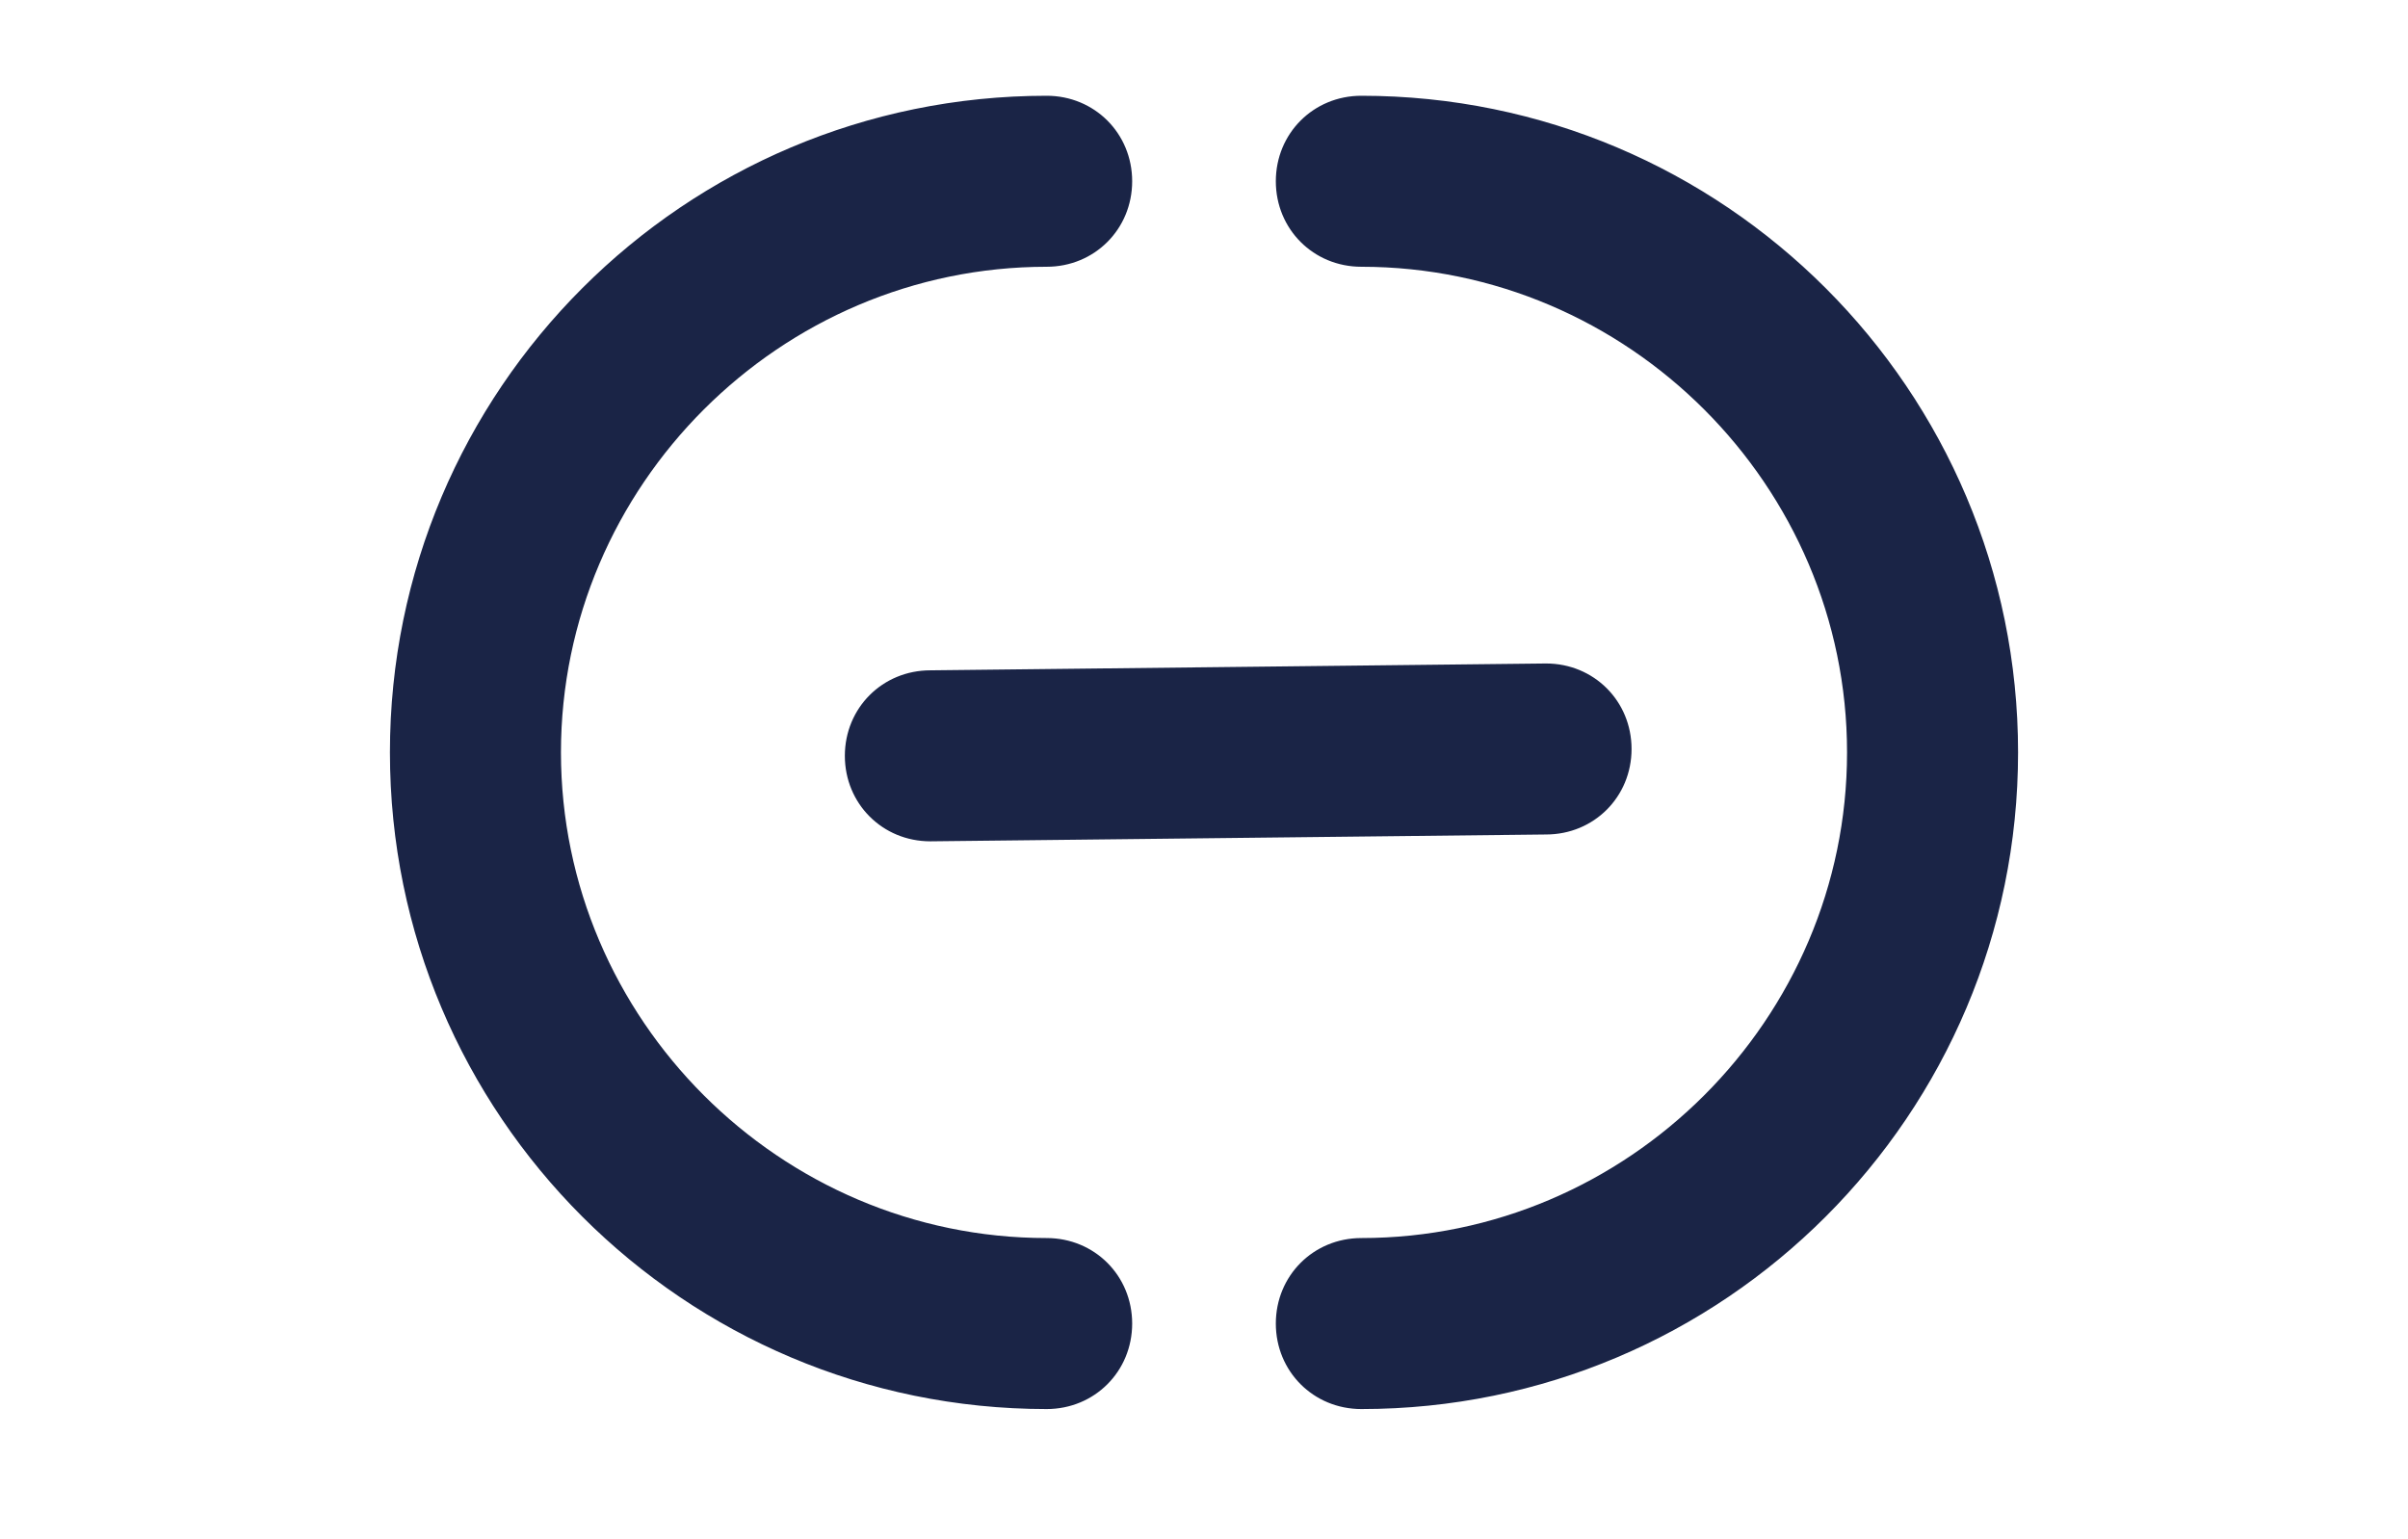
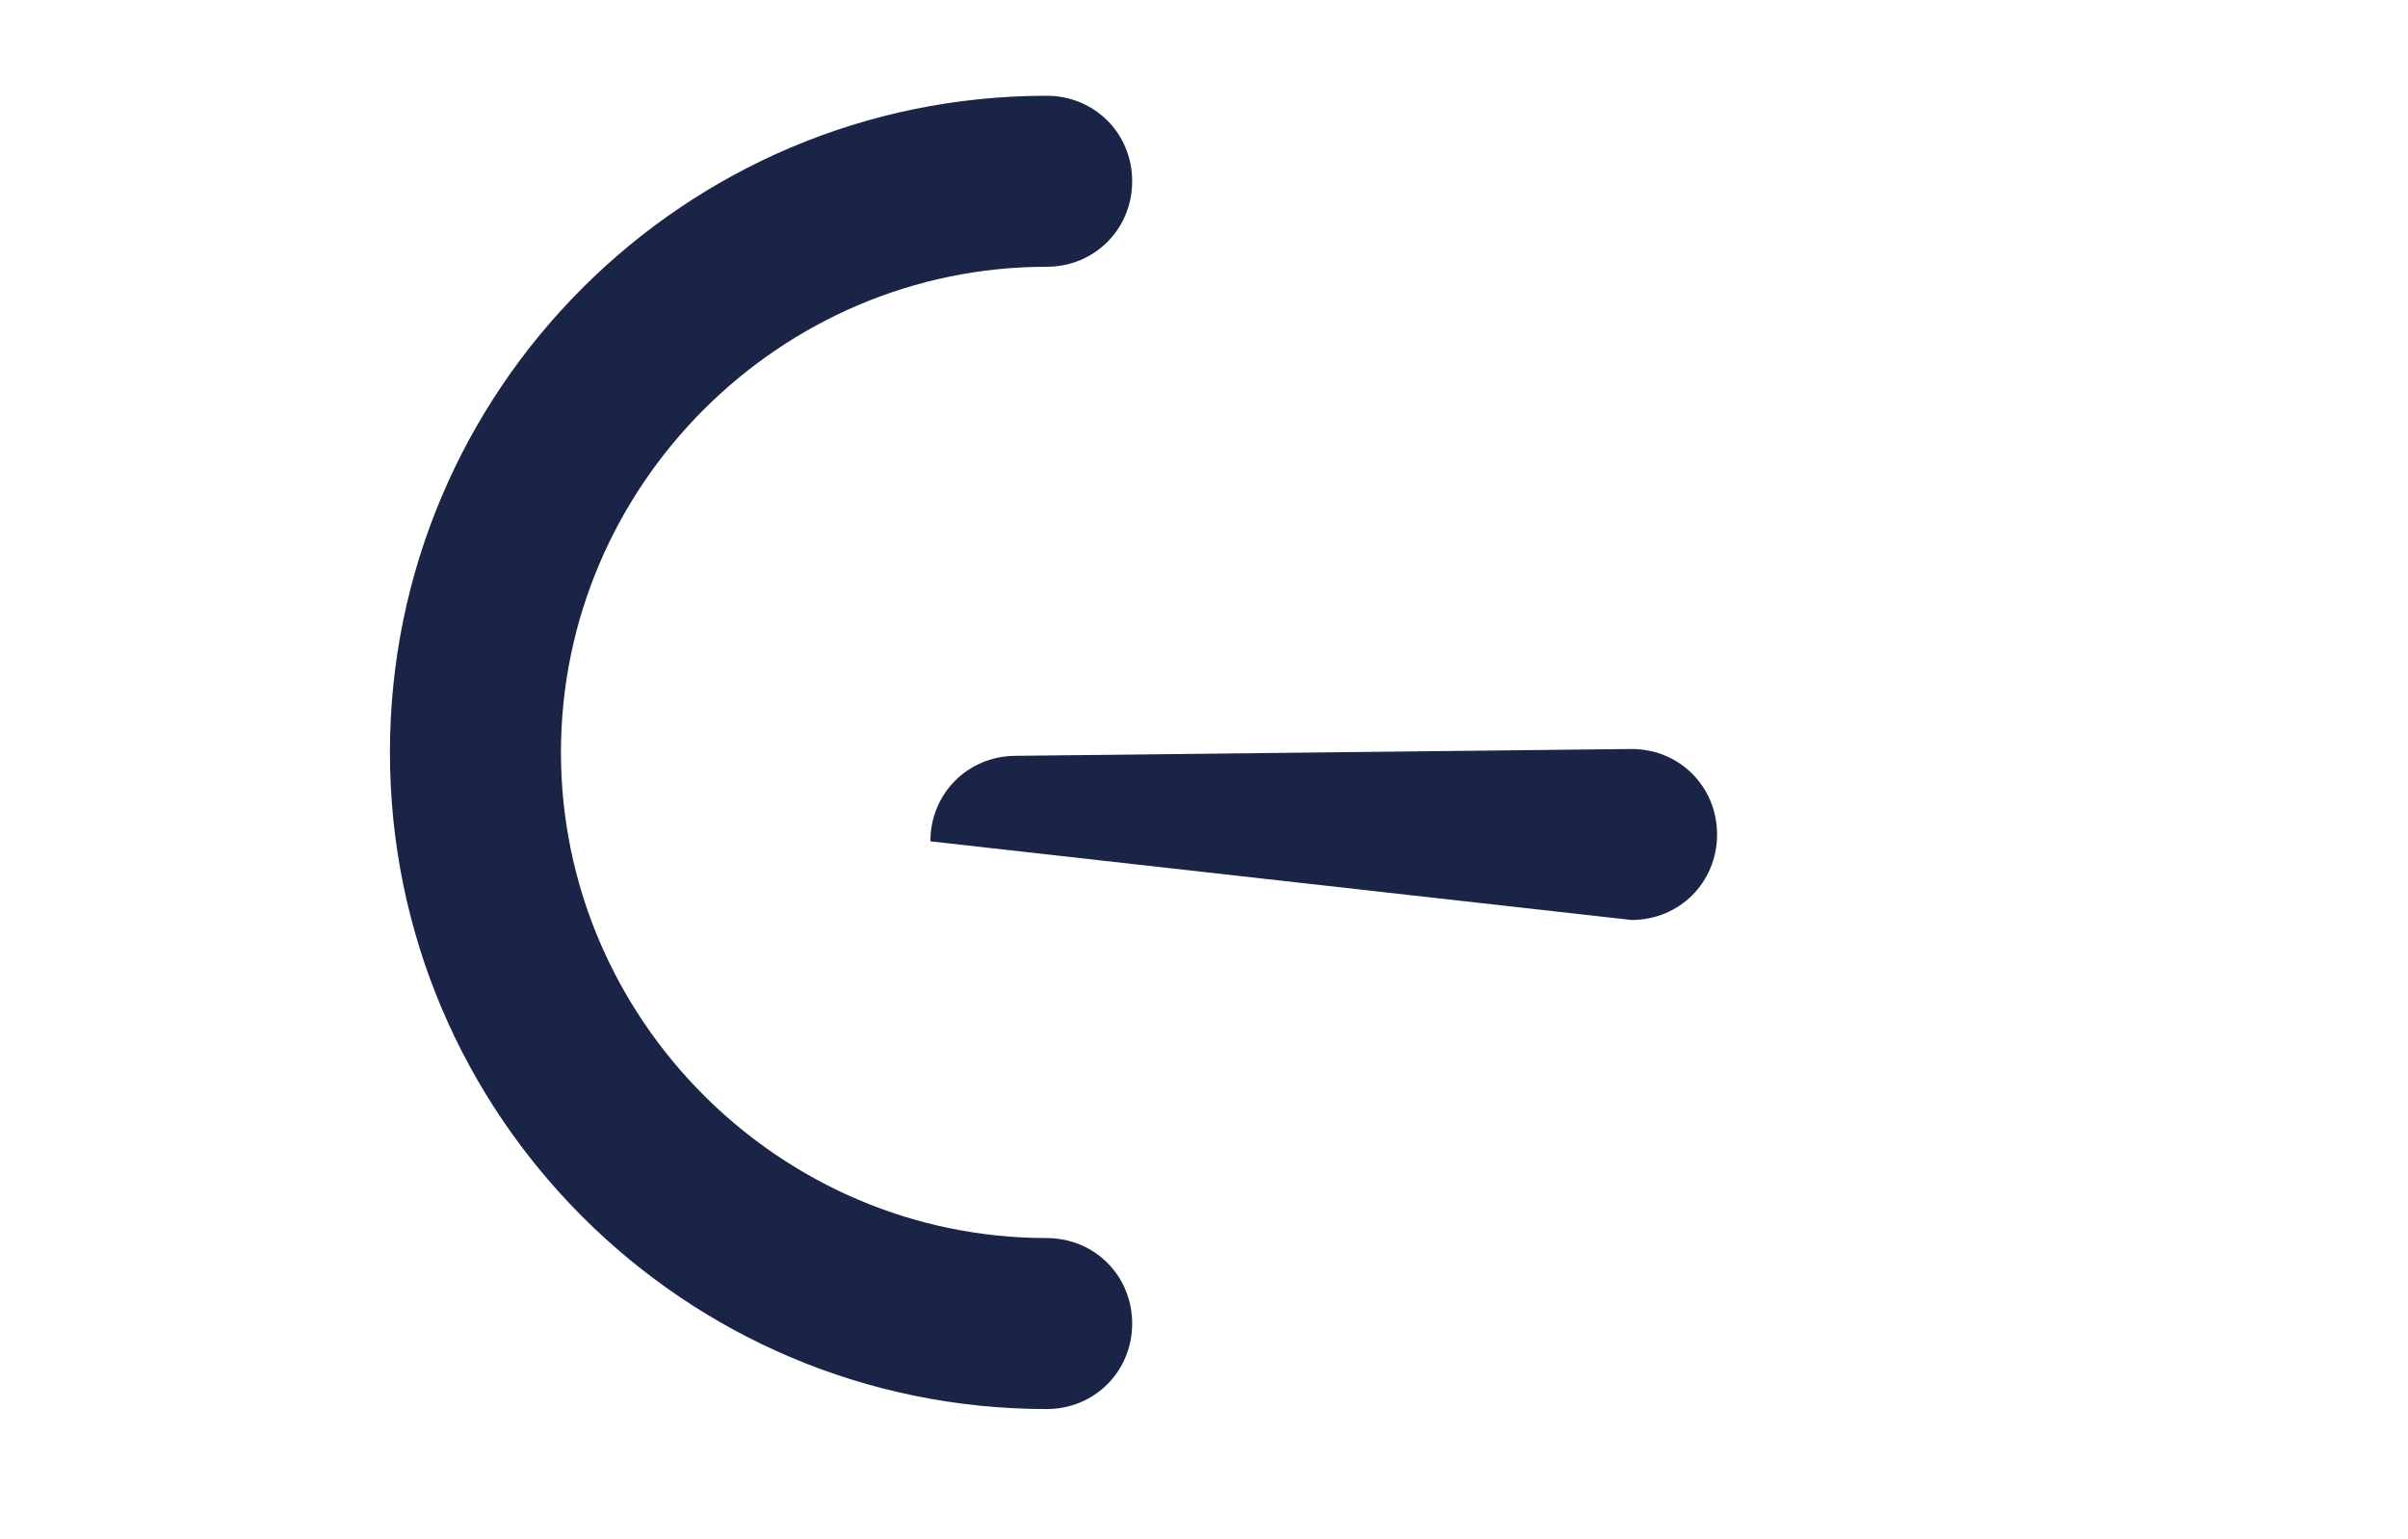
<svg xmlns="http://www.w3.org/2000/svg" id="Calque_1" x="0px" y="0px" viewBox="0 0 70.4 45" style="enable-background:new 0 0 70.4 45;" xml:space="preserve">
  <style type="text/css">	.st0{display:none;}	.st1{display:inline;fill:#1A2446;}	.st2{display:none;fill:#1A2446;}	.st3{fill:#1A2446;}</style>
  <g class="st0">
    <path class="st1" d="M50.7,15.9c-1.8-2.4-3.6-4.8-5.5-7.1c-1.2-1.5-3.6-1.5-4.7,0c-1.9,2.3-3.7,4.7-5.5,7.1  c-1.3,1.8-0.3,4.3,1.8,4.8c0.5,0.1,0.9,0.1,1.4,0.1c0.3,0,0.4,0.1,0.4,0.4c0,1.6,0,3.3,0,4.9c0,1.6,0,3.2,0,4.8  c0,1.5,0.9,2.5,2.4,2.5c1.2,0,2.5,0,3.7,0c0.2,0,0.5,0,0.7-0.1c1-0.3,1.7-1.1,1.7-2.3c0-1.9,0-3.9,0-5.8c0-1.4,0-2.7,0-4.1  c0-0.3,0.1-0.4,0.3-0.3c0.3,0,0.6,0,0.9,0c1.2-0.1,2.1-0.7,2.6-1.8C51.5,17.9,51.4,16.8,50.7,15.9z" />
    <path class="st1" d="M34.1,25.3c-0.5-0.1-0.9-0.1-1.4-0.1c-0.3,0-0.4,0-0.4-0.4c0-1.7,0-3.4,0-5.1c0-1.6,0-3.3,0-4.9  c0-1.2-1-2.2-2.2-2.2c-1.3,0-2.7,0-4,0s-2.3,0.9-2.3,2.3c0,2.1,0,4.2,0,6.2c0,1.2,0,2.5,0,3.7c0,0.3-0.1,0.4-0.4,0.3  c-0.3,0-0.6,0-0.9,0c-1.7,0-3.1,1.7-3,3.4c0.1,0.8,0.5,1.5,1,2.1c1.6,2.1,3.3,4.2,4.9,6.3c1.4,1.8,3.7,1.9,5.1,0.1  c1.8-2.3,3.6-4.6,5.4-7C37.3,28.4,36.3,25.8,34.1,25.3z" />
    <path class="st1" d="M25.3,10.8c1.8,0,3.6,0,5.3,0c0.9,0,1.6-0.7,1.6-1.6c0-0.9-0.7-1.6-1.6-1.6c-0.9,0-1.8,0-2.7,0s-1.8,0-2.7,0  s-1.6,0.7-1.6,1.6C23.7,10.1,24.4,10.8,25.3,10.8z" />
    <path class="st1" d="M45.4,35.3c-0.9,0-1.8,0-2.6,0c-0.9,0-1.8,0-2.7,0c-0.9,0-1.6,0.7-1.6,1.5c0,0.9,0.7,1.6,1.6,1.6  c1.8,0,3.6,0,5.3,0c0.9,0,1.6-0.7,1.6-1.5C47,36,46.3,35.3,45.4,35.3z" />
  </g>
  <g class="st0">
    <path class="st1" d="M68.2,20.2c0-0.3,0-0.6-0.1-0.8c-0.7-3.6-3.4-5.9-7.1-5.9c-0.8,0-1.7,0-2.5,0c0,0,0,0-0.1,0h-4  c-0.7,0-1.3,0-2,0c-0.1,0-0.2,0-0.3,0h-3.5c-0.1,0-0.2,0-0.3,0c-0.8,0-1.6,0-2.5,0h-5.9c-0.2,0-0.4,0-0.7,0c-2.3,0-4.7,0-7.1,0  h-0.4l0,0c-7.4,0-14.8,0-22.2,0c-3.1,0-5.7,1.8-6.7,4.7c-0.1,0.4-0.1,0.8-0.3,1.1c0,2.6,0,5.1,0,7.7c0,0,0.1,0,0.1,0.1  c0.6,3.3,3.7,5.7,7.4,5.7c16.9-0.1,33.7,0,50.6,0c0.3,0,0.6,0,0.8,0c3.8-0.2,6.6-3.1,6.6-6.9C68.2,23.8,68.2,22,68.2,20.2z   M65.4,26.4c-0.1,1.8-1.9,3.4-3.8,3.5c-0.2,0-0.3,0-0.5,0c-17.1,0-34.2,0-51.3,0c-2.2,0-3.7-1.1-4.2-3.1c-0.1-0.3-0.1-0.7-0.1-1  c0-2-0.1-3.9,0-5.9c0.1-1.8,1.8-3.5,3.6-3.6c0.6,0,1.2,0,1.8,0c8.2,0,16.4,0,24.6,0c8.5,0,17.1,0,25.6,0c2.2,0,3.7,1.1,4.2,3  c0.1,0.3,0.1,0.5,0.1,0.8C65.5,22.2,65.6,24.3,65.4,26.4z" />
    <path class="st1" d="M59,21.7c-0.2-0.1-0.5-0.1-0.7-0.1c-4.3,0-8.6,0-12.8,0c-0.3,0-0.7,0-0.9,0.1c-0.5,0.3-0.9,0.7-0.8,1.3  c0,0.6,0.4,1,1,1.2c0.3,0.1,0.6,0.1,0.9,0.1c2.1,0,4.2,0,6.3,0s4.2,0,6.3,0c0.2,0,0.5,0,0.8-0.1c0.7-0.2,1.1-0.7,1.1-1.3  C60,22.4,59.6,21.9,59,21.7z" />
-     <path class="st1" d="M12.2,21.6c-0.7,0-1.3,0.6-1.4,1.4c0,0.7,0.6,1.4,1.4,1.4c0.7,0,1.4-0.6,1.4-1.4  C13.6,22.3,12.9,21.6,12.2,21.6z" />
    <path class="st1" d="M20.4,21.6c-0.7,0-1.3,0.6-1.4,1.3c0,0.7,0.6,1.4,1.3,1.4c0.7,0,1.4-0.6,1.4-1.4  C21.8,22.3,21.2,21.6,20.4,21.6z" />
    <path class="st1" d="M28.6,21.7c-0.7,0-1.3,0.7-1.3,1.4c0,0.7,0.6,1.4,1.4,1.4c0.7,0,1.4-0.7,1.4-1.4C30,22.3,29.3,21.6,28.6,21.7z  " />
-     <path class="st1" d="M36.8,21.6c-0.7,0-1.3,0.6-1.3,1.4c0,0.7,0.6,1.4,1.3,1.4c0.7,0,1.4-0.6,1.4-1.4  C38.2,22.3,37.5,21.6,36.8,21.6z" />
  </g>
  <path class="st2" d="M17,29.4c0-0.9,0-1.8,0-2.7c0-1,0.4-1.9,1.3-2.5c0.2-0.2,0.3-0.3,0.4-0.6c0.4-4.7,2.3-8.5,5.8-11.6 c2.6-2.3,5.7-3.7,9.2-4c5.8-0.5,10.7,1.4,14.5,5.7c2.5,2.8,3.8,6.1,4.1,9.9c0,0.2,0.1,0.4,0.3,0.5c0.9,0.6,1.3,1.4,1.3,2.5 c0,1.8,0,3.6,0,5.3c0,2.2-2.1,3.5-4,2.7c-0.3-0.1-0.5-0.1-0.8,0.1c-2,1.4-4.3,2-6.8,2.3c-0.3,0-0.5,0.1-0.7,0.3 c-0.3,0.4-0.8,0.6-1.3,0.6c-0.7,0-1.5,0-2.2,0c-1,0-1.7-0.7-1.7-1.6c0-0.9,0.7-1.7,1.6-1.7c0.8,0,1.7,0,2.5,0c0.3,0,0.6,0.1,0.8,0.3 c0.3,0.4,0.7,0.4,1.1,0.3c2-0.3,3.8-0.8,5.5-1.9c0.2-0.2,0.4-0.3,0.3-0.6c-0.2-0.7-0.1-1.5-0.1-2.2c0-1.4,0-2.8,0-4.2 c0-0.9,0.5-1.7,1.2-2.2c0.2-0.1,0.3-0.2,0.3-0.5C49,17.9,46,13.7,40.4,11.5c-8.3-3.2-17.6,2.2-19,10.9c0,0.2-0.1,0.4-0.1,0.6 c-0.2,0.7-0.1,1.1,0.6,1.6c0.7,0.5,0.9,1.3,0.9,2.1c0,1.8,0,3.6,0,5.3c0,1.6-1.1,2.8-2.6,2.9c-1.6,0.1-2.9-0.8-3.1-2.3 C16.9,31.6,17,30.5,17,29.4C17,29.4,17,29.4,17,29.4z" />
  <g>
    <path class="st3" d="M30.6,41.2C20,41.2,11.4,32.6,11.4,22S20,2.8,30.6,2.8c1.4,0,2.5,1.1,2.5,2.5S32,7.8,30.6,7.8  c-7.8,0-14.2,6.4-14.2,14.2s6.4,14.2,14.2,14.2c1.4,0,2.5,1.1,2.5,2.5S32,41.2,30.6,41.2z" />
  </g>
  <g>
-     <path class="st3" d="M39.8,41.2c-1.4,0-2.5-1.1-2.5-2.5s1.1-2.5,2.5-2.5C47.6,36.2,54,29.8,54,22S47.6,7.8,39.8,7.8  c-1.4,0-2.5-1.1-2.5-2.5s1.1-2.5,2.5-2.5C50.4,2.8,59,11.4,59,22S50.4,41.2,39.8,41.2z" />
-   </g>
+     </g>
  <g>
-     <path class="st3" d="M27.2,24.6c-1.4,0-2.5-1.1-2.5-2.5c0-1.4,1.1-2.5,2.5-2.5l18-0.2c0,0,0,0,0,0c1.4,0,2.5,1.1,2.5,2.5  c0,1.4-1.1,2.5-2.5,2.5L27.2,24.6C27.3,24.6,27.3,24.6,27.2,24.6z" />
+     <path class="st3" d="M27.2,24.6c0-1.4,1.1-2.5,2.5-2.5l18-0.2c0,0,0,0,0,0c1.4,0,2.5,1.1,2.5,2.5  c0,1.4-1.1,2.5-2.5,2.5L27.2,24.6C27.3,24.6,27.3,24.6,27.2,24.6z" />
  </g>
</svg>